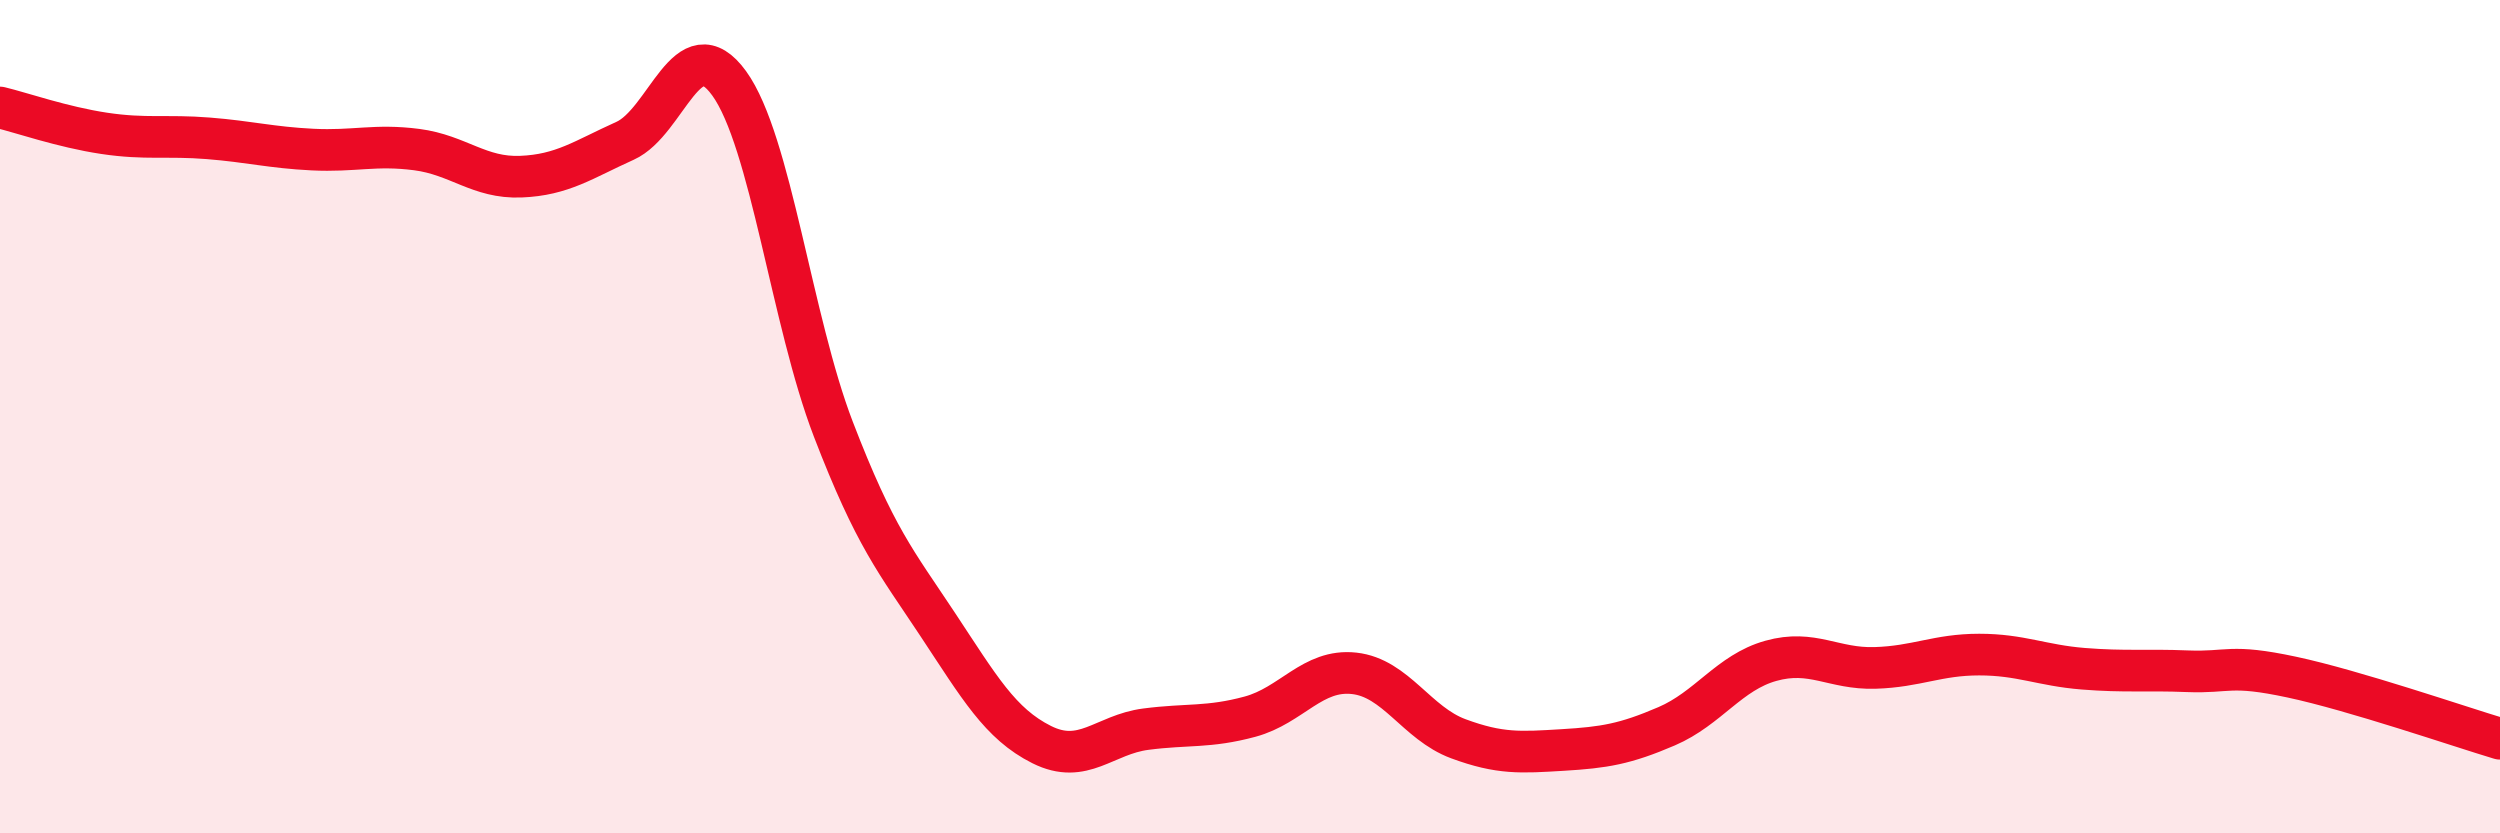
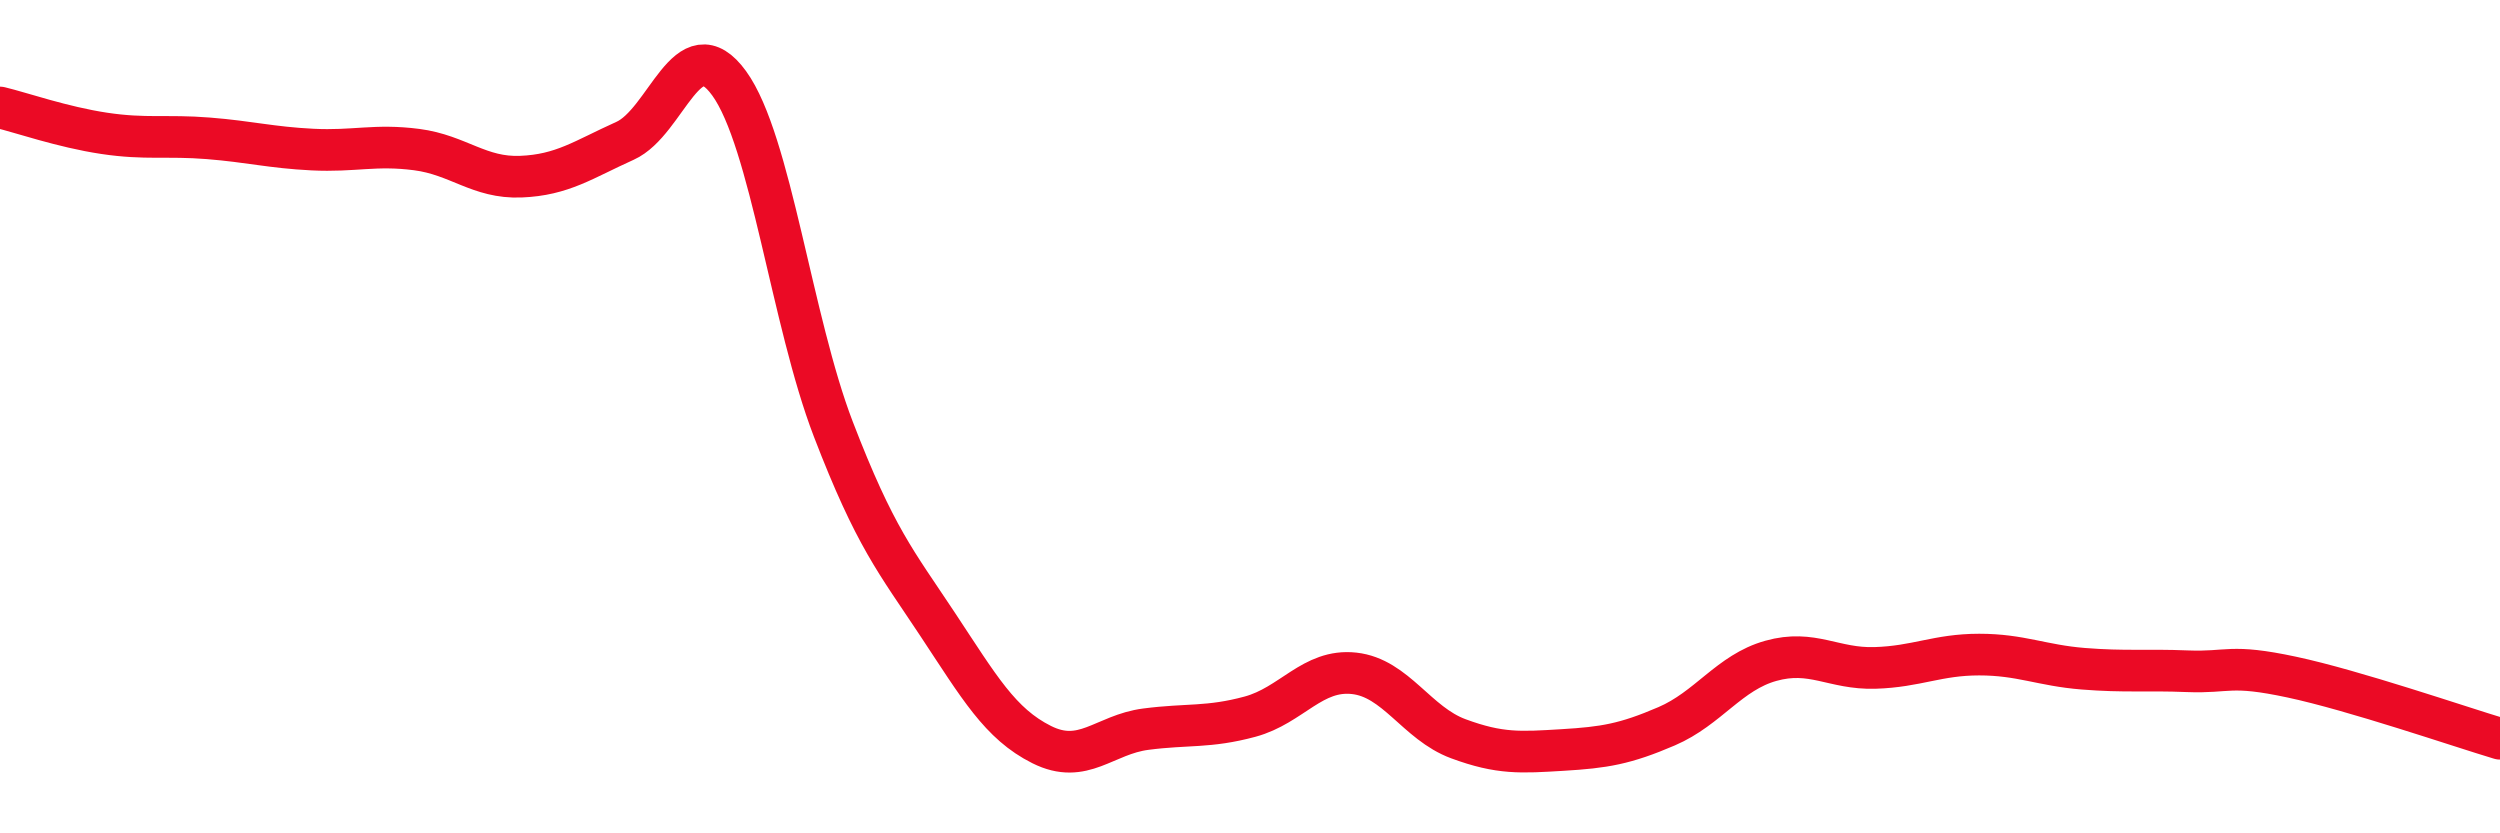
<svg xmlns="http://www.w3.org/2000/svg" width="60" height="20" viewBox="0 0 60 20">
-   <path d="M 0,2.58 C 0.5,2.7 1.5,3.05 2.5,3.2 C 3.5,3.35 4,3.24 5,3.32 C 6,3.4 6.5,3.54 7.5,3.59 C 8.5,3.64 9,3.46 10,3.59 C 11,3.72 11.5,4.28 12.5,4.24 C 13.5,4.2 14,3.83 15,3.38 C 16,2.93 16.5,0.62 17.5,2 C 18.5,3.38 19,7.7 20,10.3 C 21,12.9 21.5,13.47 22.5,14.98 C 23.5,16.49 24,17.37 25,17.87 C 26,18.37 26.5,17.63 27.5,17.5 C 28.5,17.37 29,17.47 30,17.2 C 31,16.93 31.5,16.05 32.5,16.16 C 33.5,16.27 34,17.36 35,17.73 C 36,18.1 36.5,18.06 37.5,18 C 38.5,17.94 39,17.86 40,17.43 C 41,17 41.5,16.14 42.5,15.86 C 43.5,15.58 44,16.06 45,16.03 C 46,16 46.5,15.71 47.5,15.71 C 48.5,15.71 49,15.97 50,16.05 C 51,16.13 51.5,16.07 52.5,16.11 C 53.5,16.15 53.5,15.93 55,16.25 C 56.5,16.57 59,17.43 60,17.73L60 20L0 20Z" fill="#EB0A25" opacity="0.1" stroke-linecap="round" stroke-linejoin="round" />
  <path d="M 0,2.58 C 0.5,2.7 1.5,3.05 2.5,3.2 C 3.5,3.35 4,3.24 5,3.32 C 6,3.4 6.5,3.54 7.5,3.59 C 8.5,3.64 9,3.46 10,3.59 C 11,3.72 11.5,4.28 12.5,4.24 C 13.5,4.2 14,3.83 15,3.38 C 16,2.93 16.5,0.62 17.5,2 C 18.5,3.38 19,7.7 20,10.3 C 21,12.9 21.5,13.47 22.5,14.98 C 23.5,16.49 24,17.37 25,17.87 C 26,18.37 26.5,17.63 27.5,17.5 C 28.5,17.37 29,17.47 30,17.2 C 31,16.93 31.5,16.05 32.5,16.16 C 33.5,16.27 34,17.36 35,17.73 C 36,18.1 36.5,18.06 37.5,18 C 38.5,17.94 39,17.86 40,17.43 C 41,17 41.5,16.14 42.5,15.86 C 43.5,15.58 44,16.06 45,16.03 C 46,16 46.5,15.71 47.5,15.71 C 48.5,15.71 49,15.97 50,16.05 C 51,16.13 51.5,16.07 52.5,16.11 C 53.5,16.15 53.5,15.93 55,16.25 C 56.5,16.57 59,17.43 60,17.73" stroke="#EB0A25" stroke-width="1" fill="none" stroke-linecap="round" stroke-linejoin="round" />
</svg>